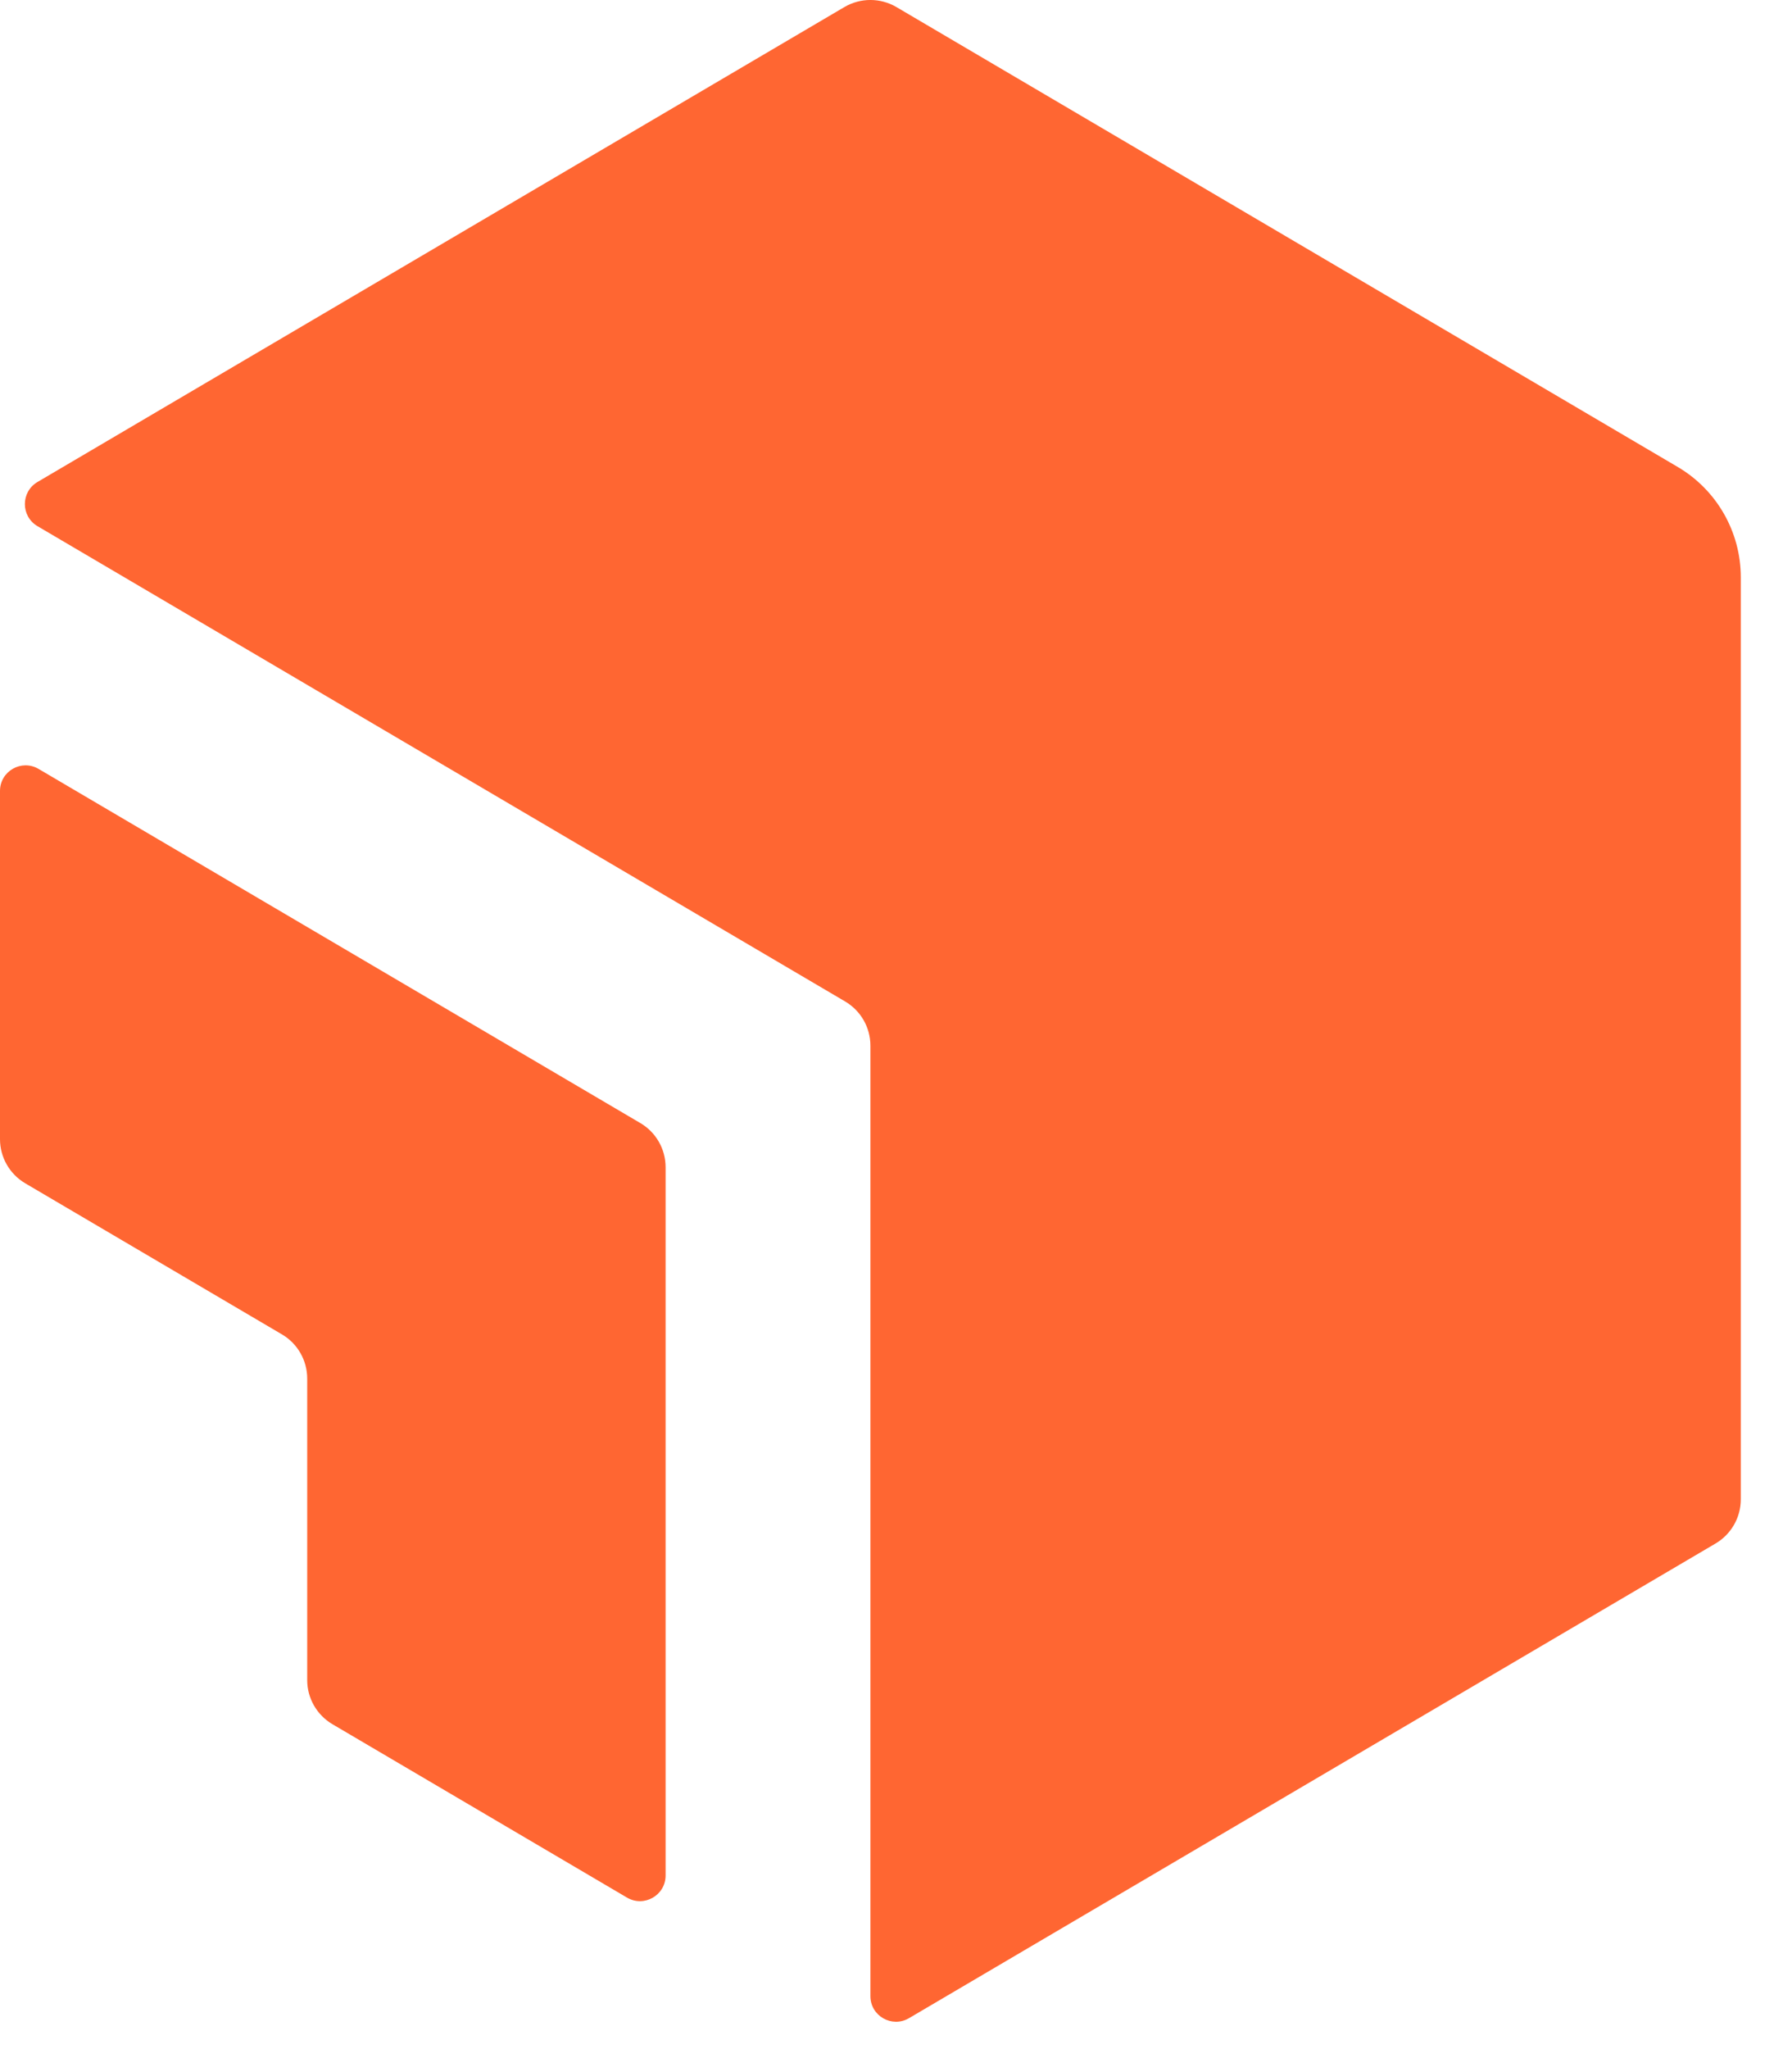
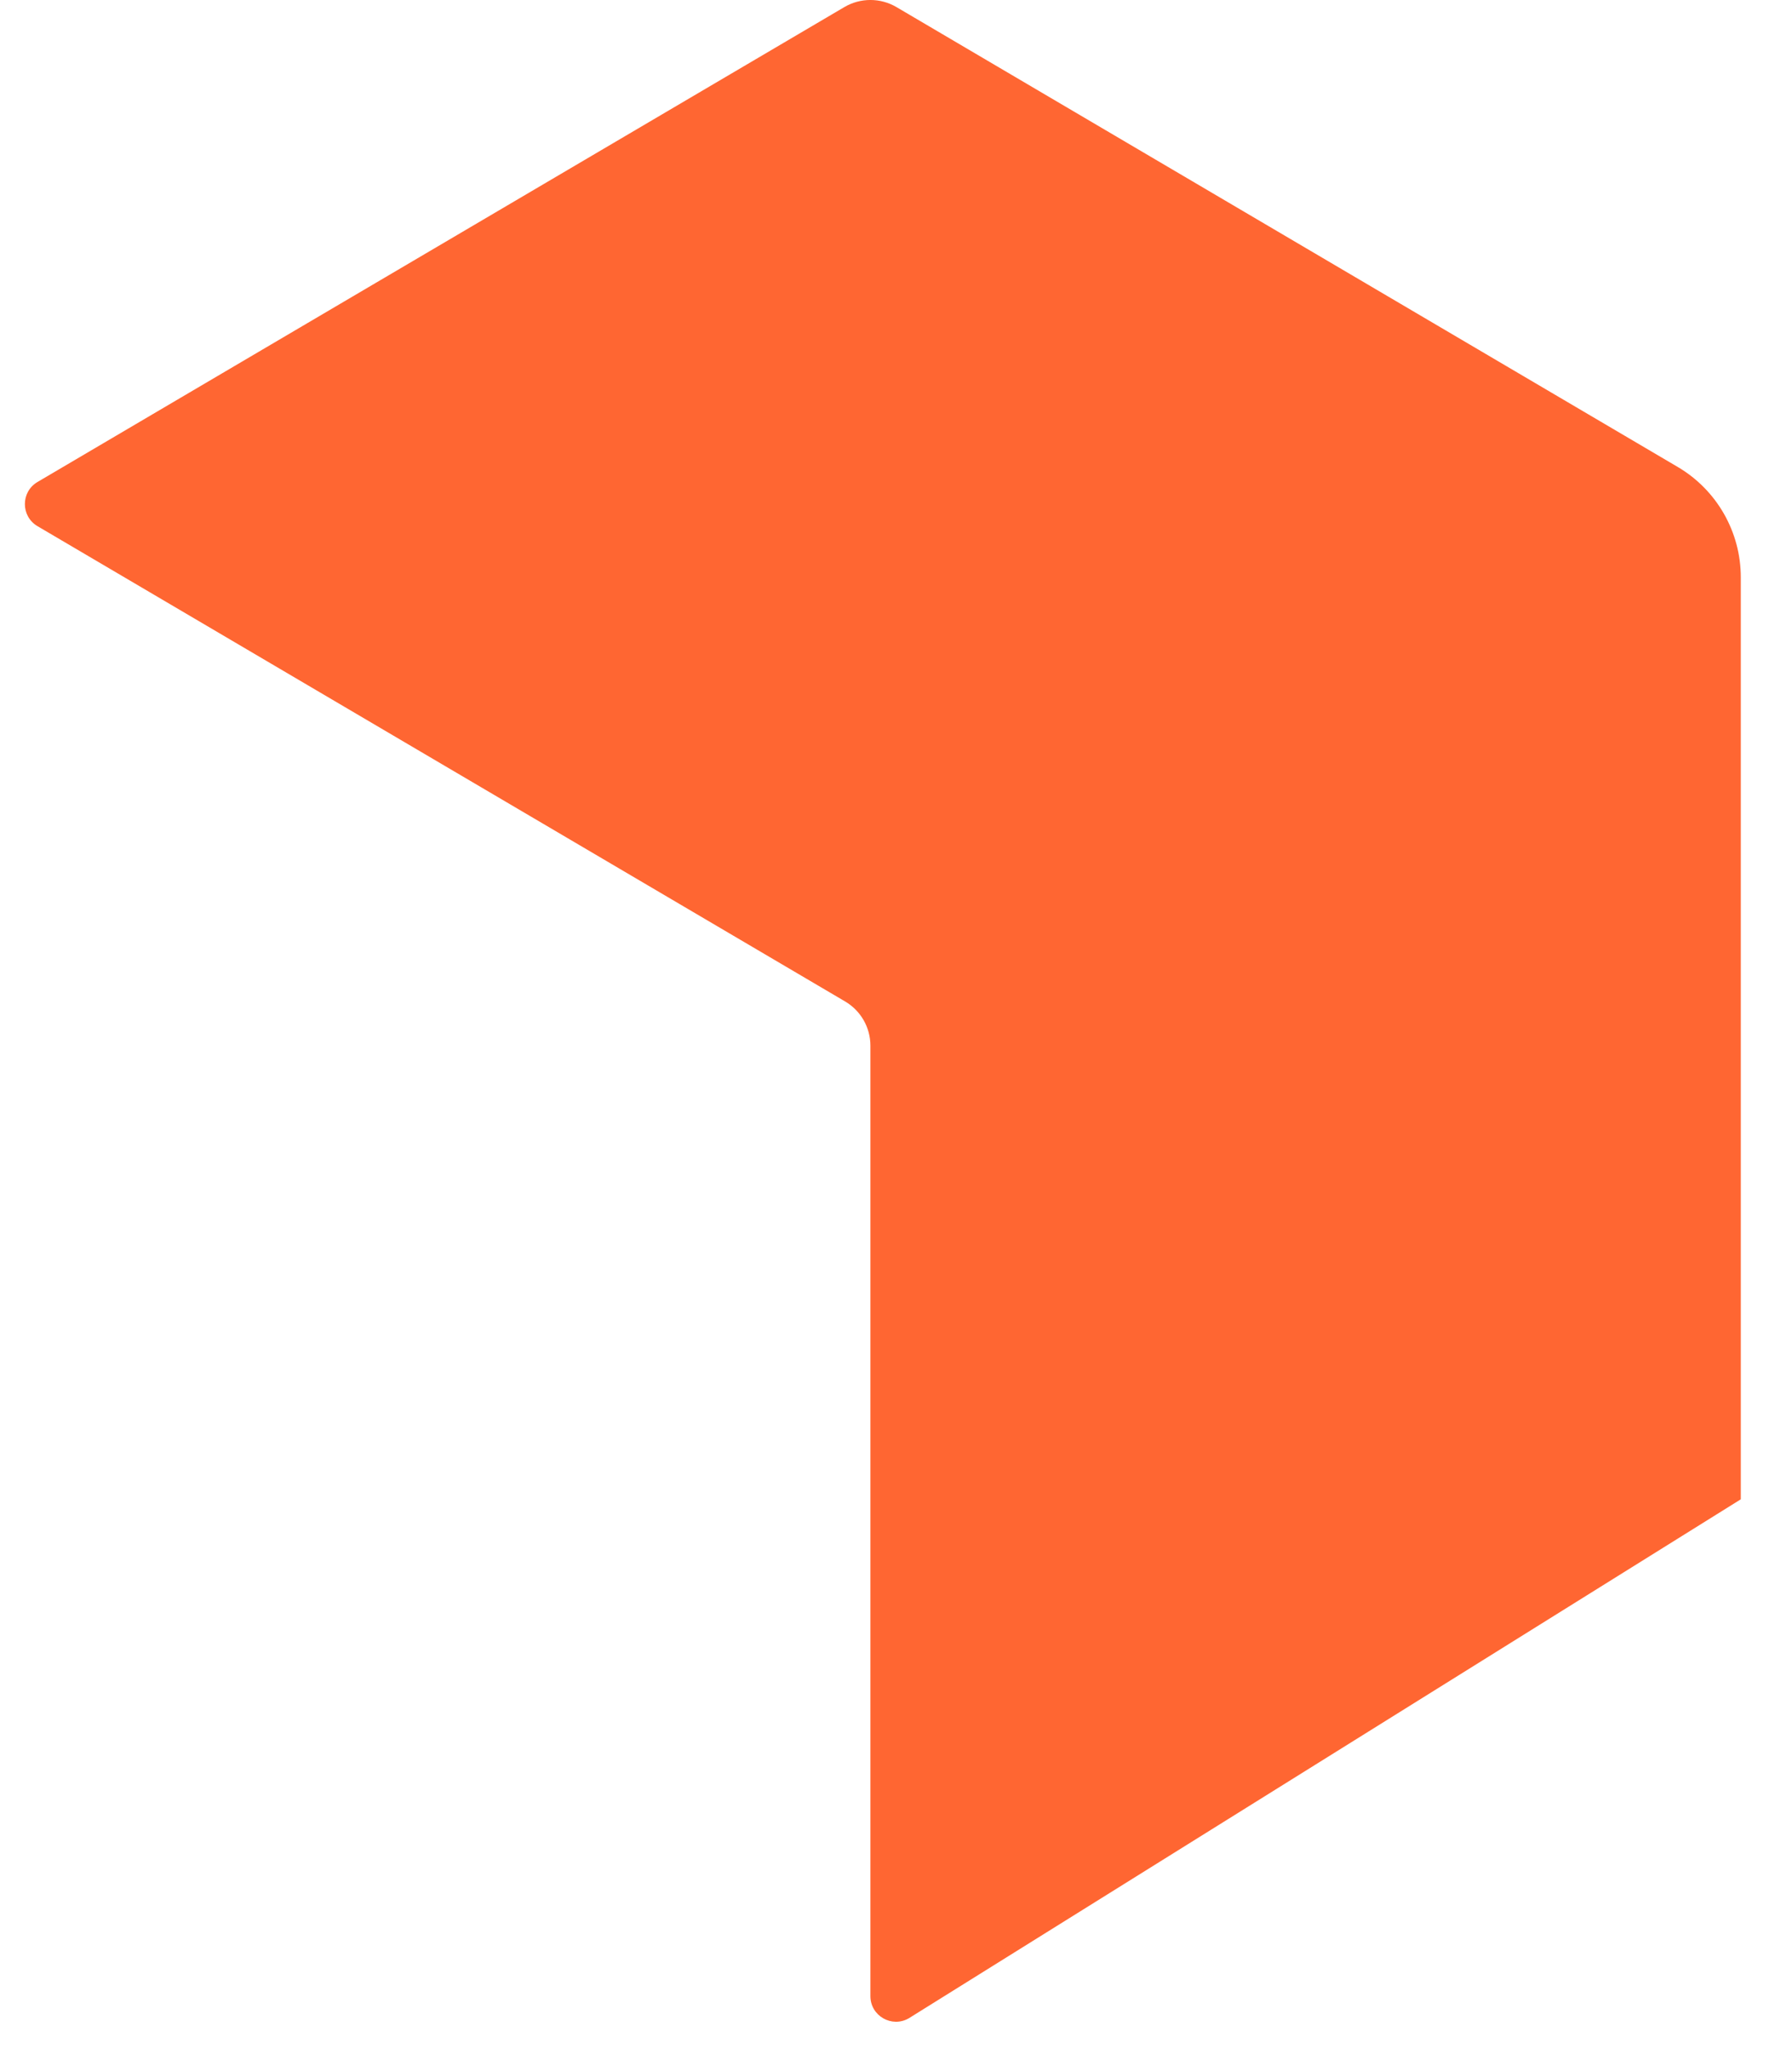
<svg xmlns="http://www.w3.org/2000/svg" width="28" height="32" viewBox="0 0 28 32" fill="none">
-   <path d="M14.203 31.517C13.936 31.674 13.6 31.482 13.6 31.172V16.329C13.6 16.046 13.45 15.784 13.206 15.64L0.586 8.217C0.323 8.062 0.323 7.682 0.586 7.527L13.194 0.11C13.445 -0.037 13.755 -0.037 14.006 0.11L26.214 7.292C26.825 7.651 27.2 8.307 27.2 9.016V23.414C27.2 23.698 27.05 23.96 26.806 24.104L14.203 31.517Z" fill="#FF6632" />
-   <path d="M5.194 26.926C4.95 26.782 4.8 26.52 4.8 26.237V21.528C4.8 21.245 4.65 20.982 4.406 20.839L0.394 18.479C0.15 18.335 0 18.073 0 17.79V12.352C0 12.043 0.336 11.851 0.603 12.008L10.006 17.539C10.25 17.682 10.4 17.945 10.4 18.228V29.289C10.4 29.598 10.064 29.791 9.797 29.634L5.194 26.926Z" fill="#FF6632" />
+   <path d="M14.203 31.517C13.936 31.674 13.6 31.482 13.6 31.172V16.329C13.6 16.046 13.45 15.784 13.206 15.64L0.586 8.217C0.323 8.062 0.323 7.682 0.586 7.527L13.194 0.11C13.445 -0.037 13.755 -0.037 14.006 0.11L26.214 7.292C26.825 7.651 27.2 8.307 27.2 9.016V23.414L14.203 31.517Z" fill="#FF6632" />
</svg>